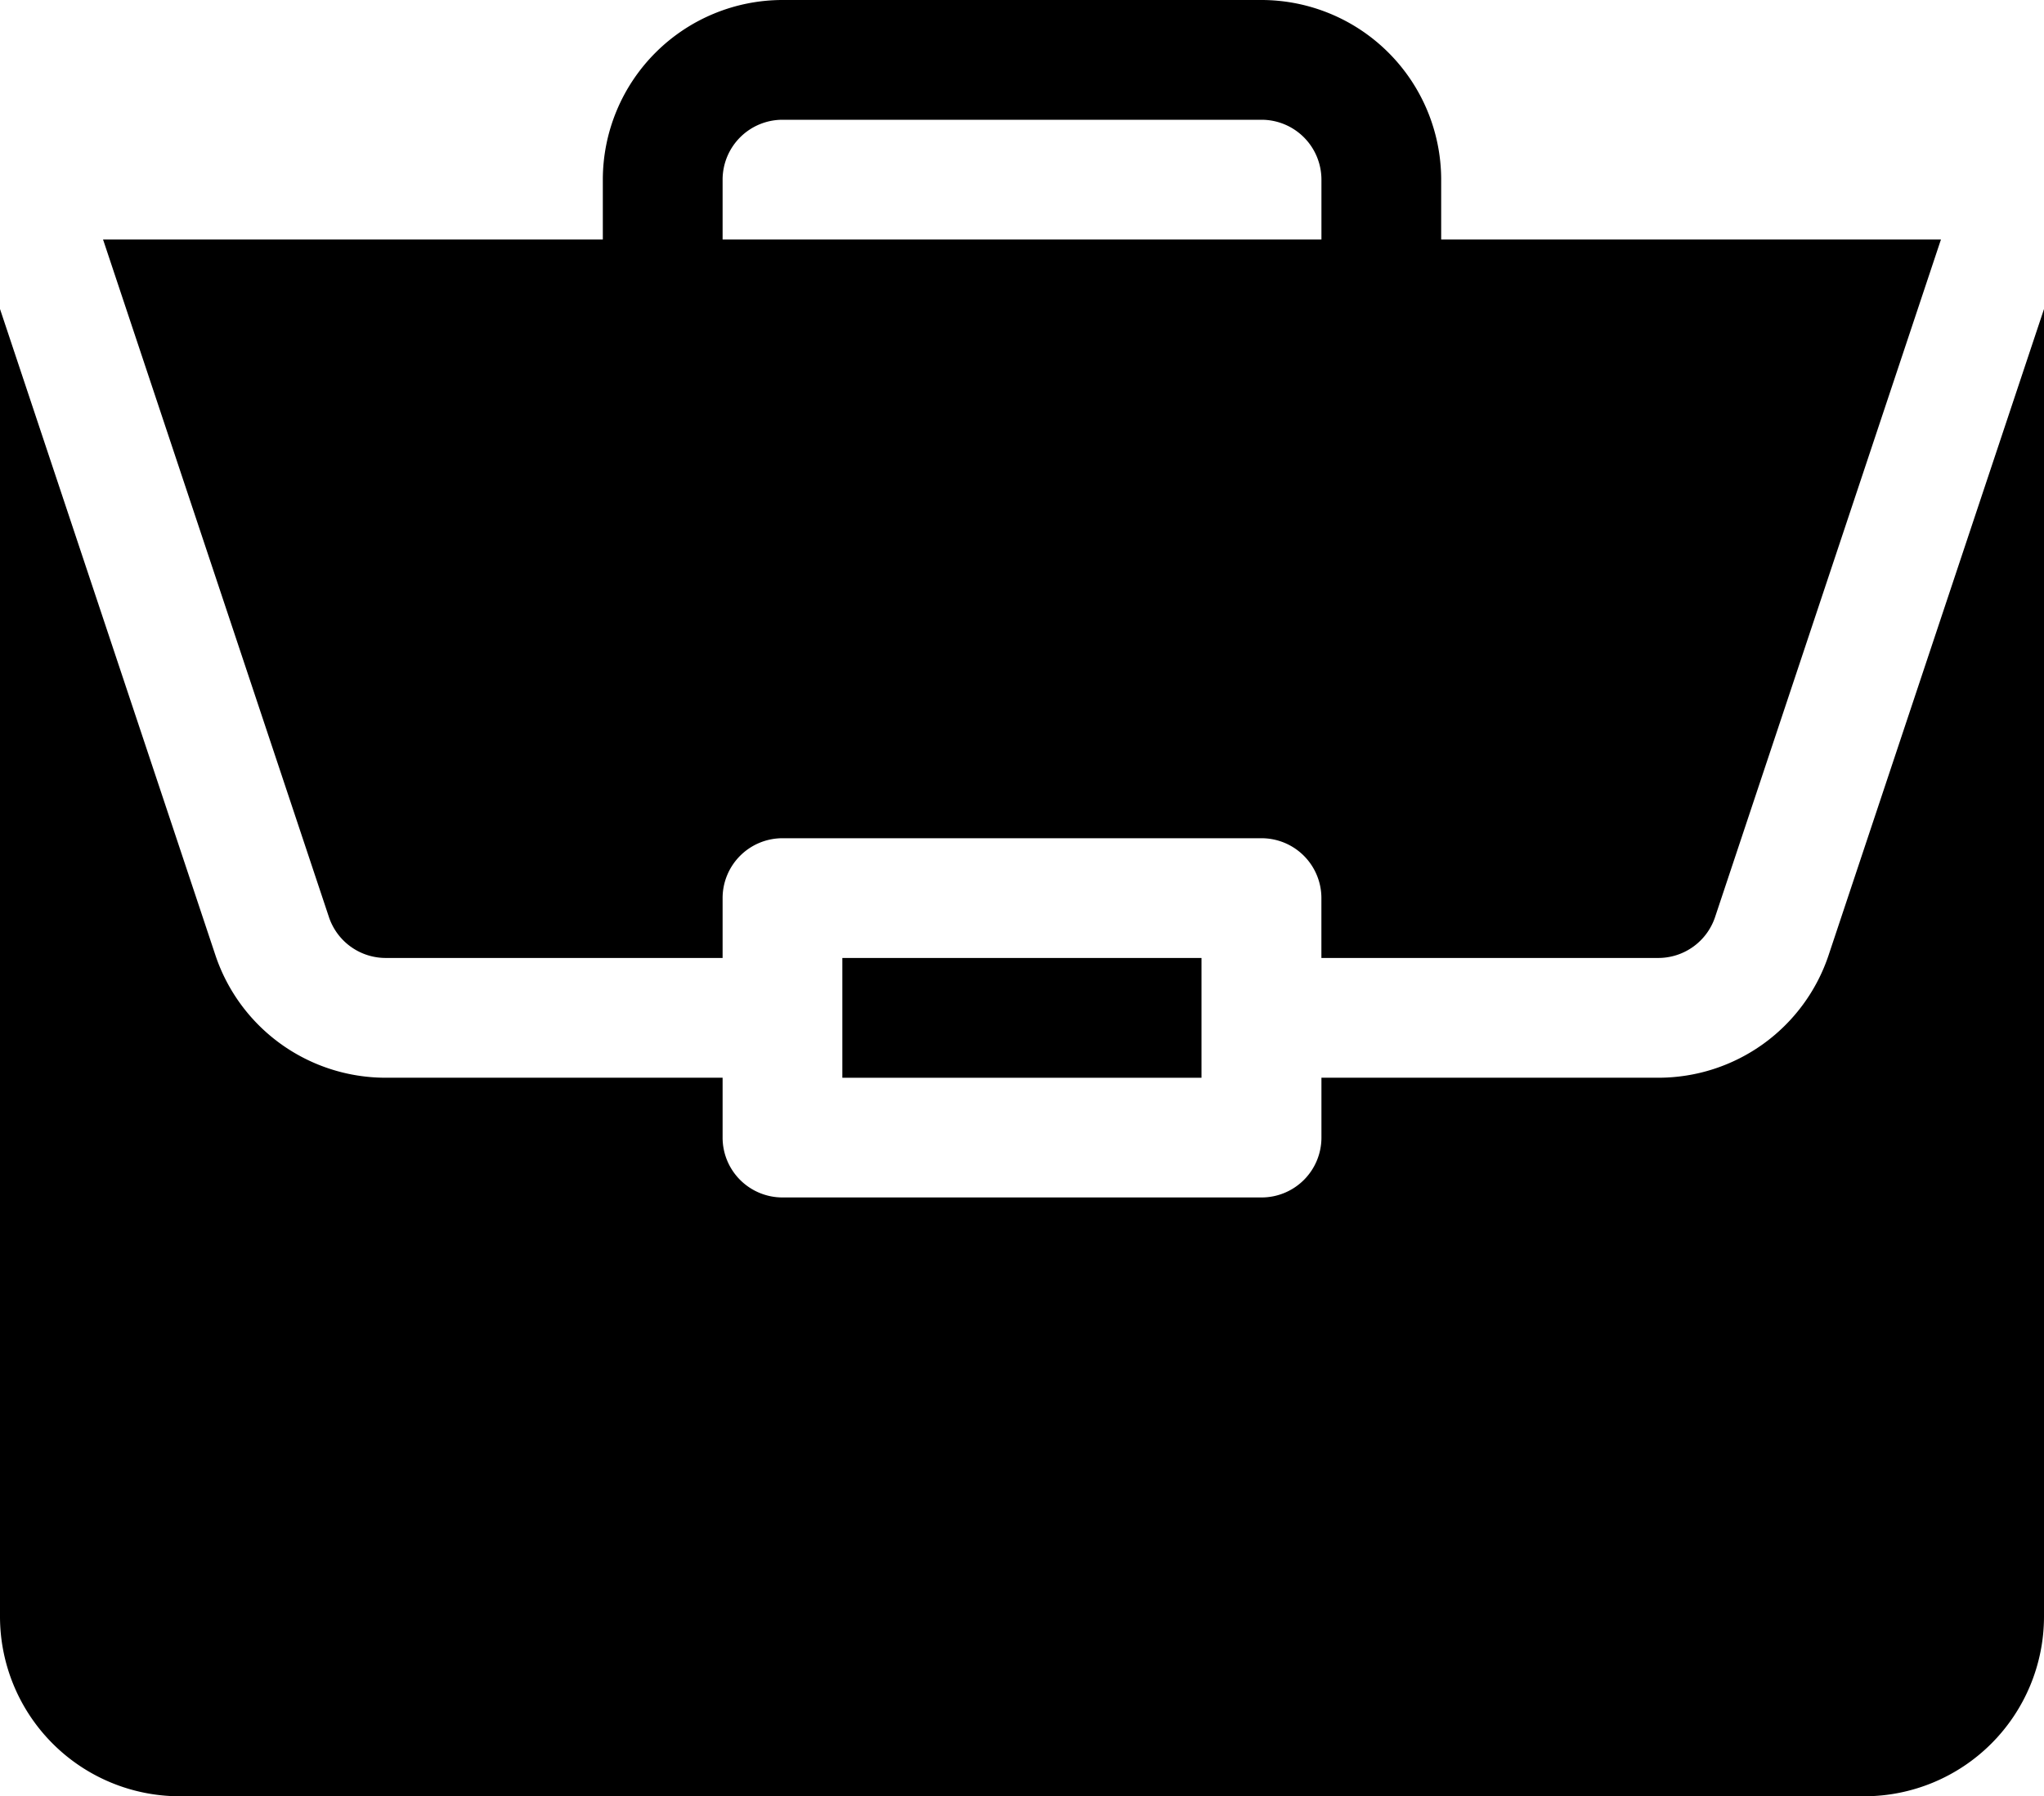
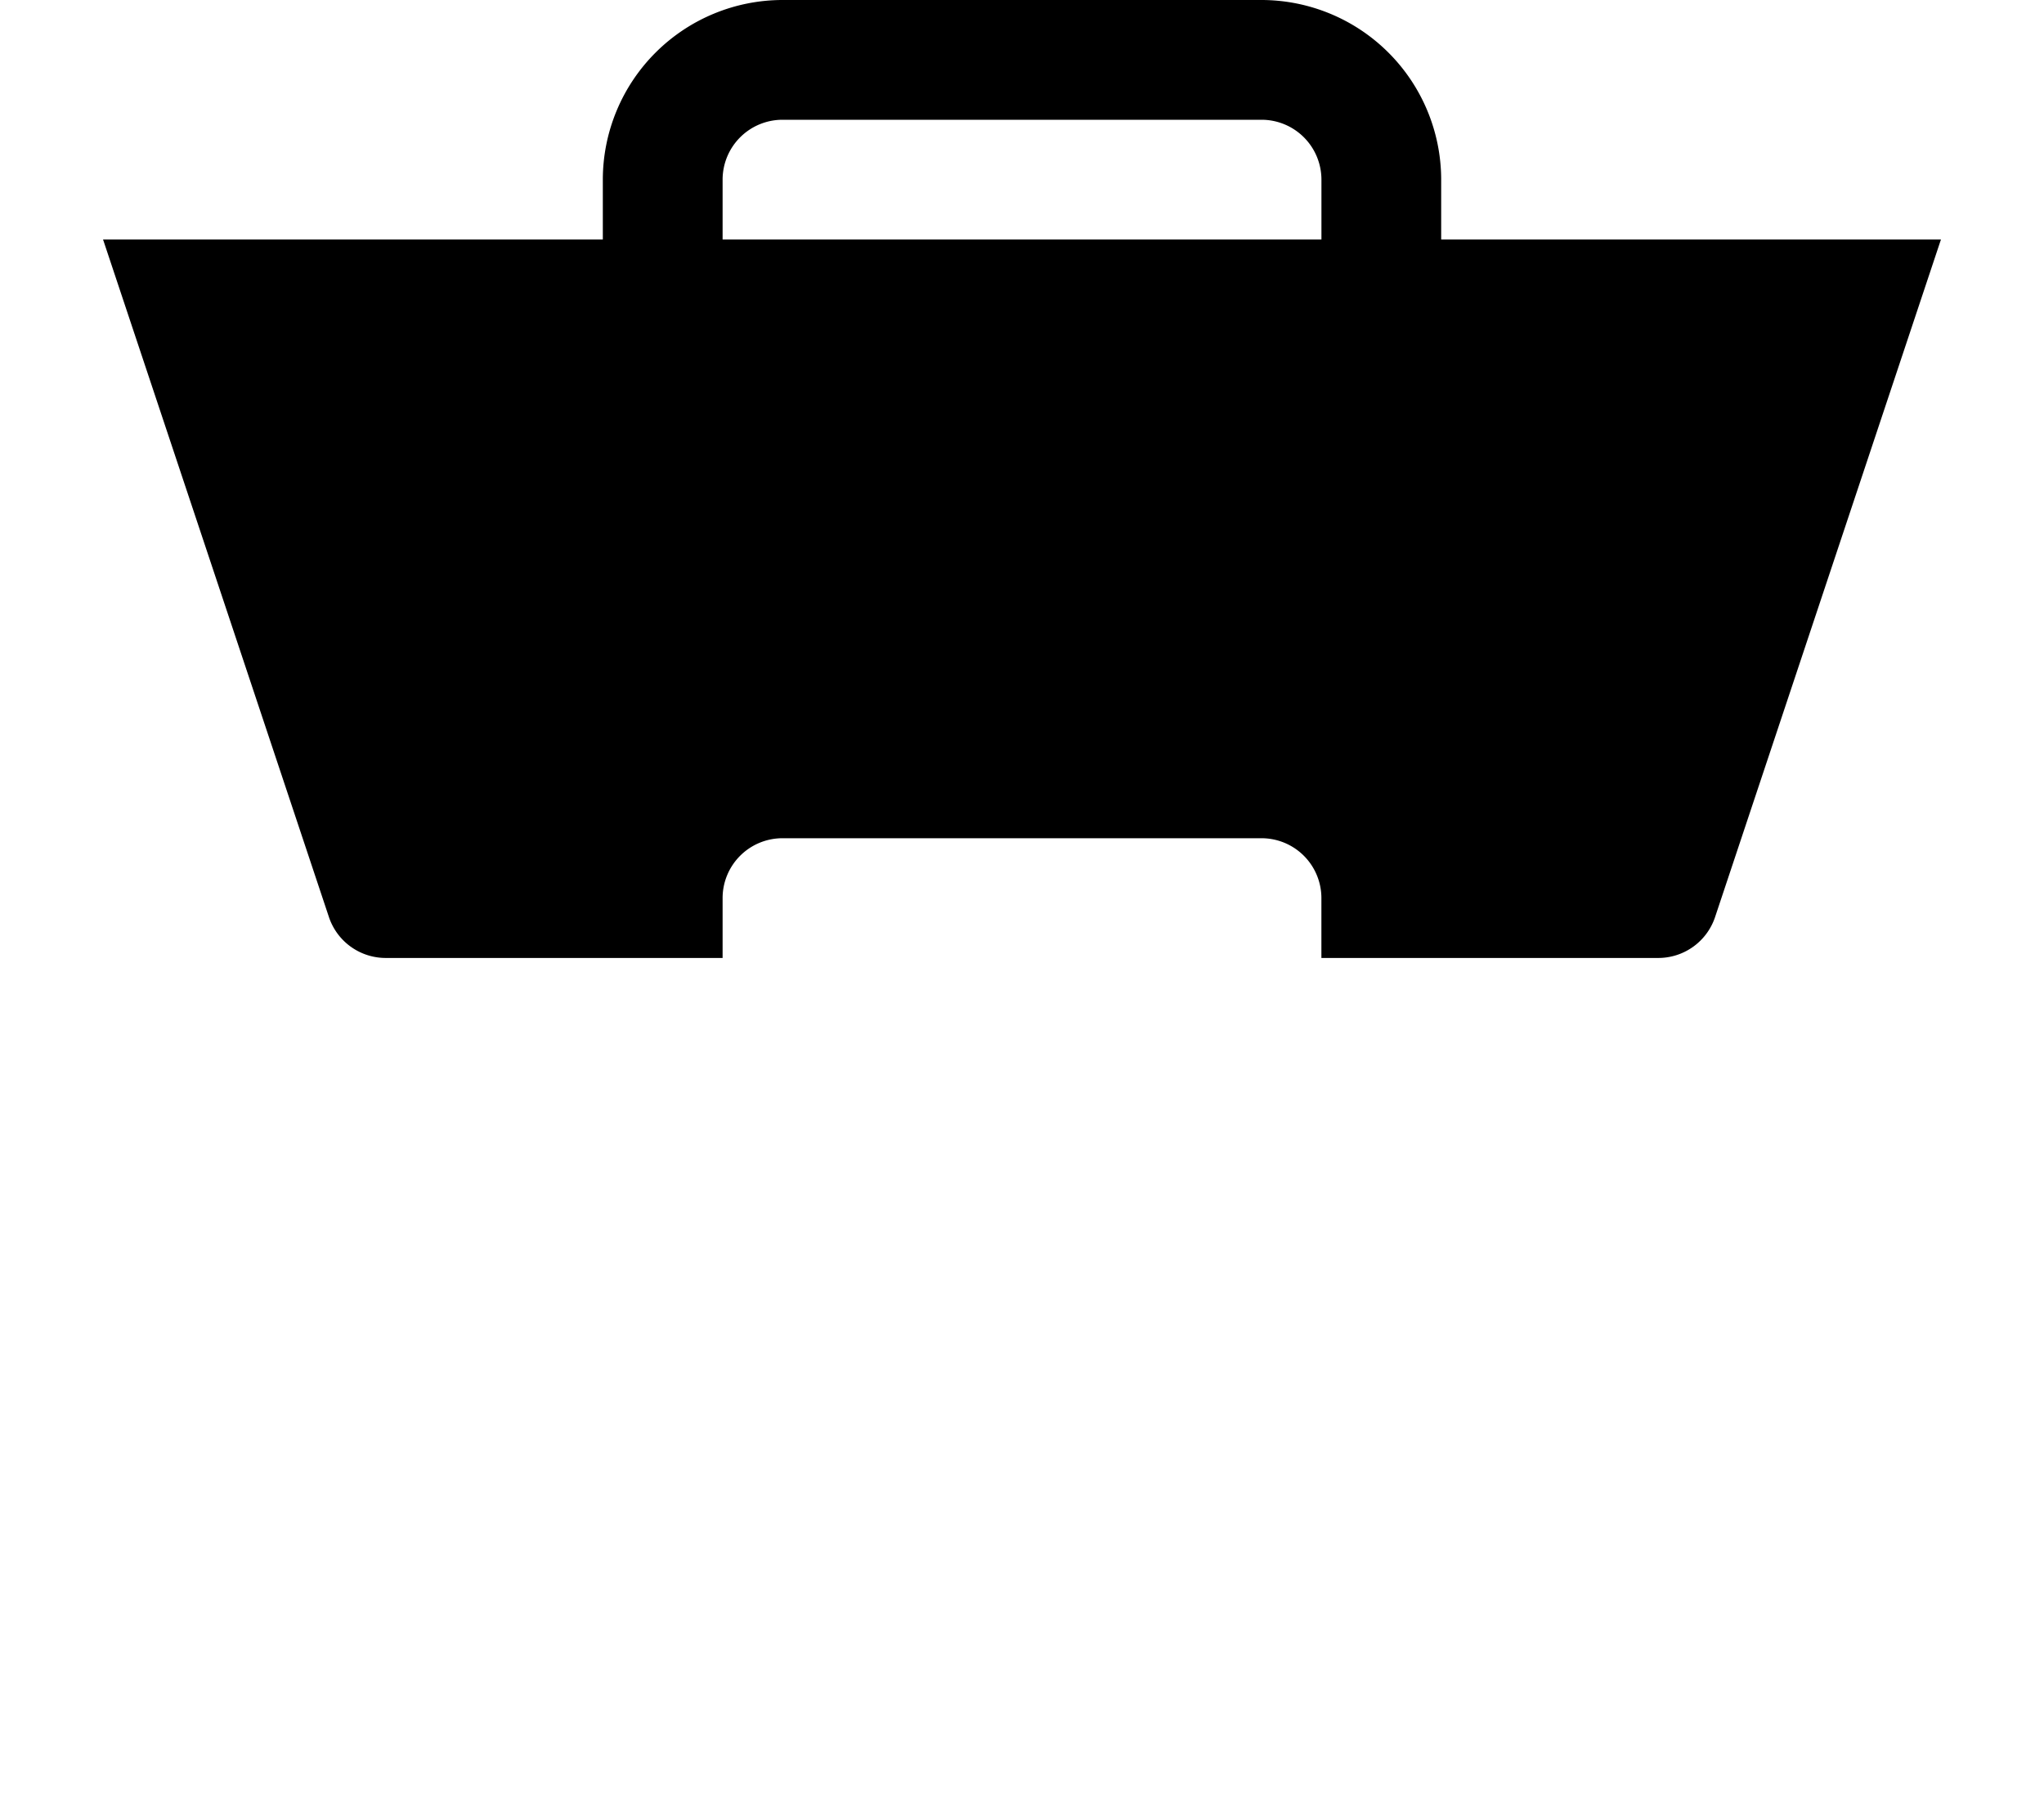
<svg xmlns="http://www.w3.org/2000/svg" id="work" width="51.79" height="45.519" viewBox="0 0 51.79 45.519">
-   <path id="Path_113" data-name="Path 113" d="M211,240h9.1v3.035H211Zm0,0" transform="translate(-189.657 -215.723)" />
-   <path id="Path_114" data-name="Path 114" d="M42.017,96.891H33.482v1.517a1.517,1.517,0,0,1-1.517,1.517H19.826a1.517,1.517,0,0,1-1.517-1.517V96.891H9.774A4.547,4.547,0,0,1,5.456,93.78L0,77.41v33.137A4.557,4.557,0,0,0,4.552,115.1H47.238a4.557,4.557,0,0,0,4.552-4.552V77.411L46.334,93.78A4.546,4.546,0,0,1,42.017,96.891Zm0,0" transform="translate(0 -69.58)" />
  <path id="Path_115" data-name="Path 115" d="M55.162,0H43.024a4.557,4.557,0,0,0-4.552,4.552V6.069H25.809l5.723,17.17a1.517,1.517,0,0,0,1.44,1.037h8.535V22.759a1.517,1.517,0,0,1,1.517-1.517H55.162a1.517,1.517,0,0,1,1.517,1.517v1.517h8.535a1.517,1.517,0,0,0,1.44-1.037l5.723-17.17H59.714V4.552A4.557,4.557,0,0,0,55.162,0ZM41.507,6.069V4.552a1.518,1.518,0,0,1,1.517-1.517H55.162A1.518,1.518,0,0,1,56.68,4.552V6.069Zm0,0" transform="translate(-23.198)" />
</svg>